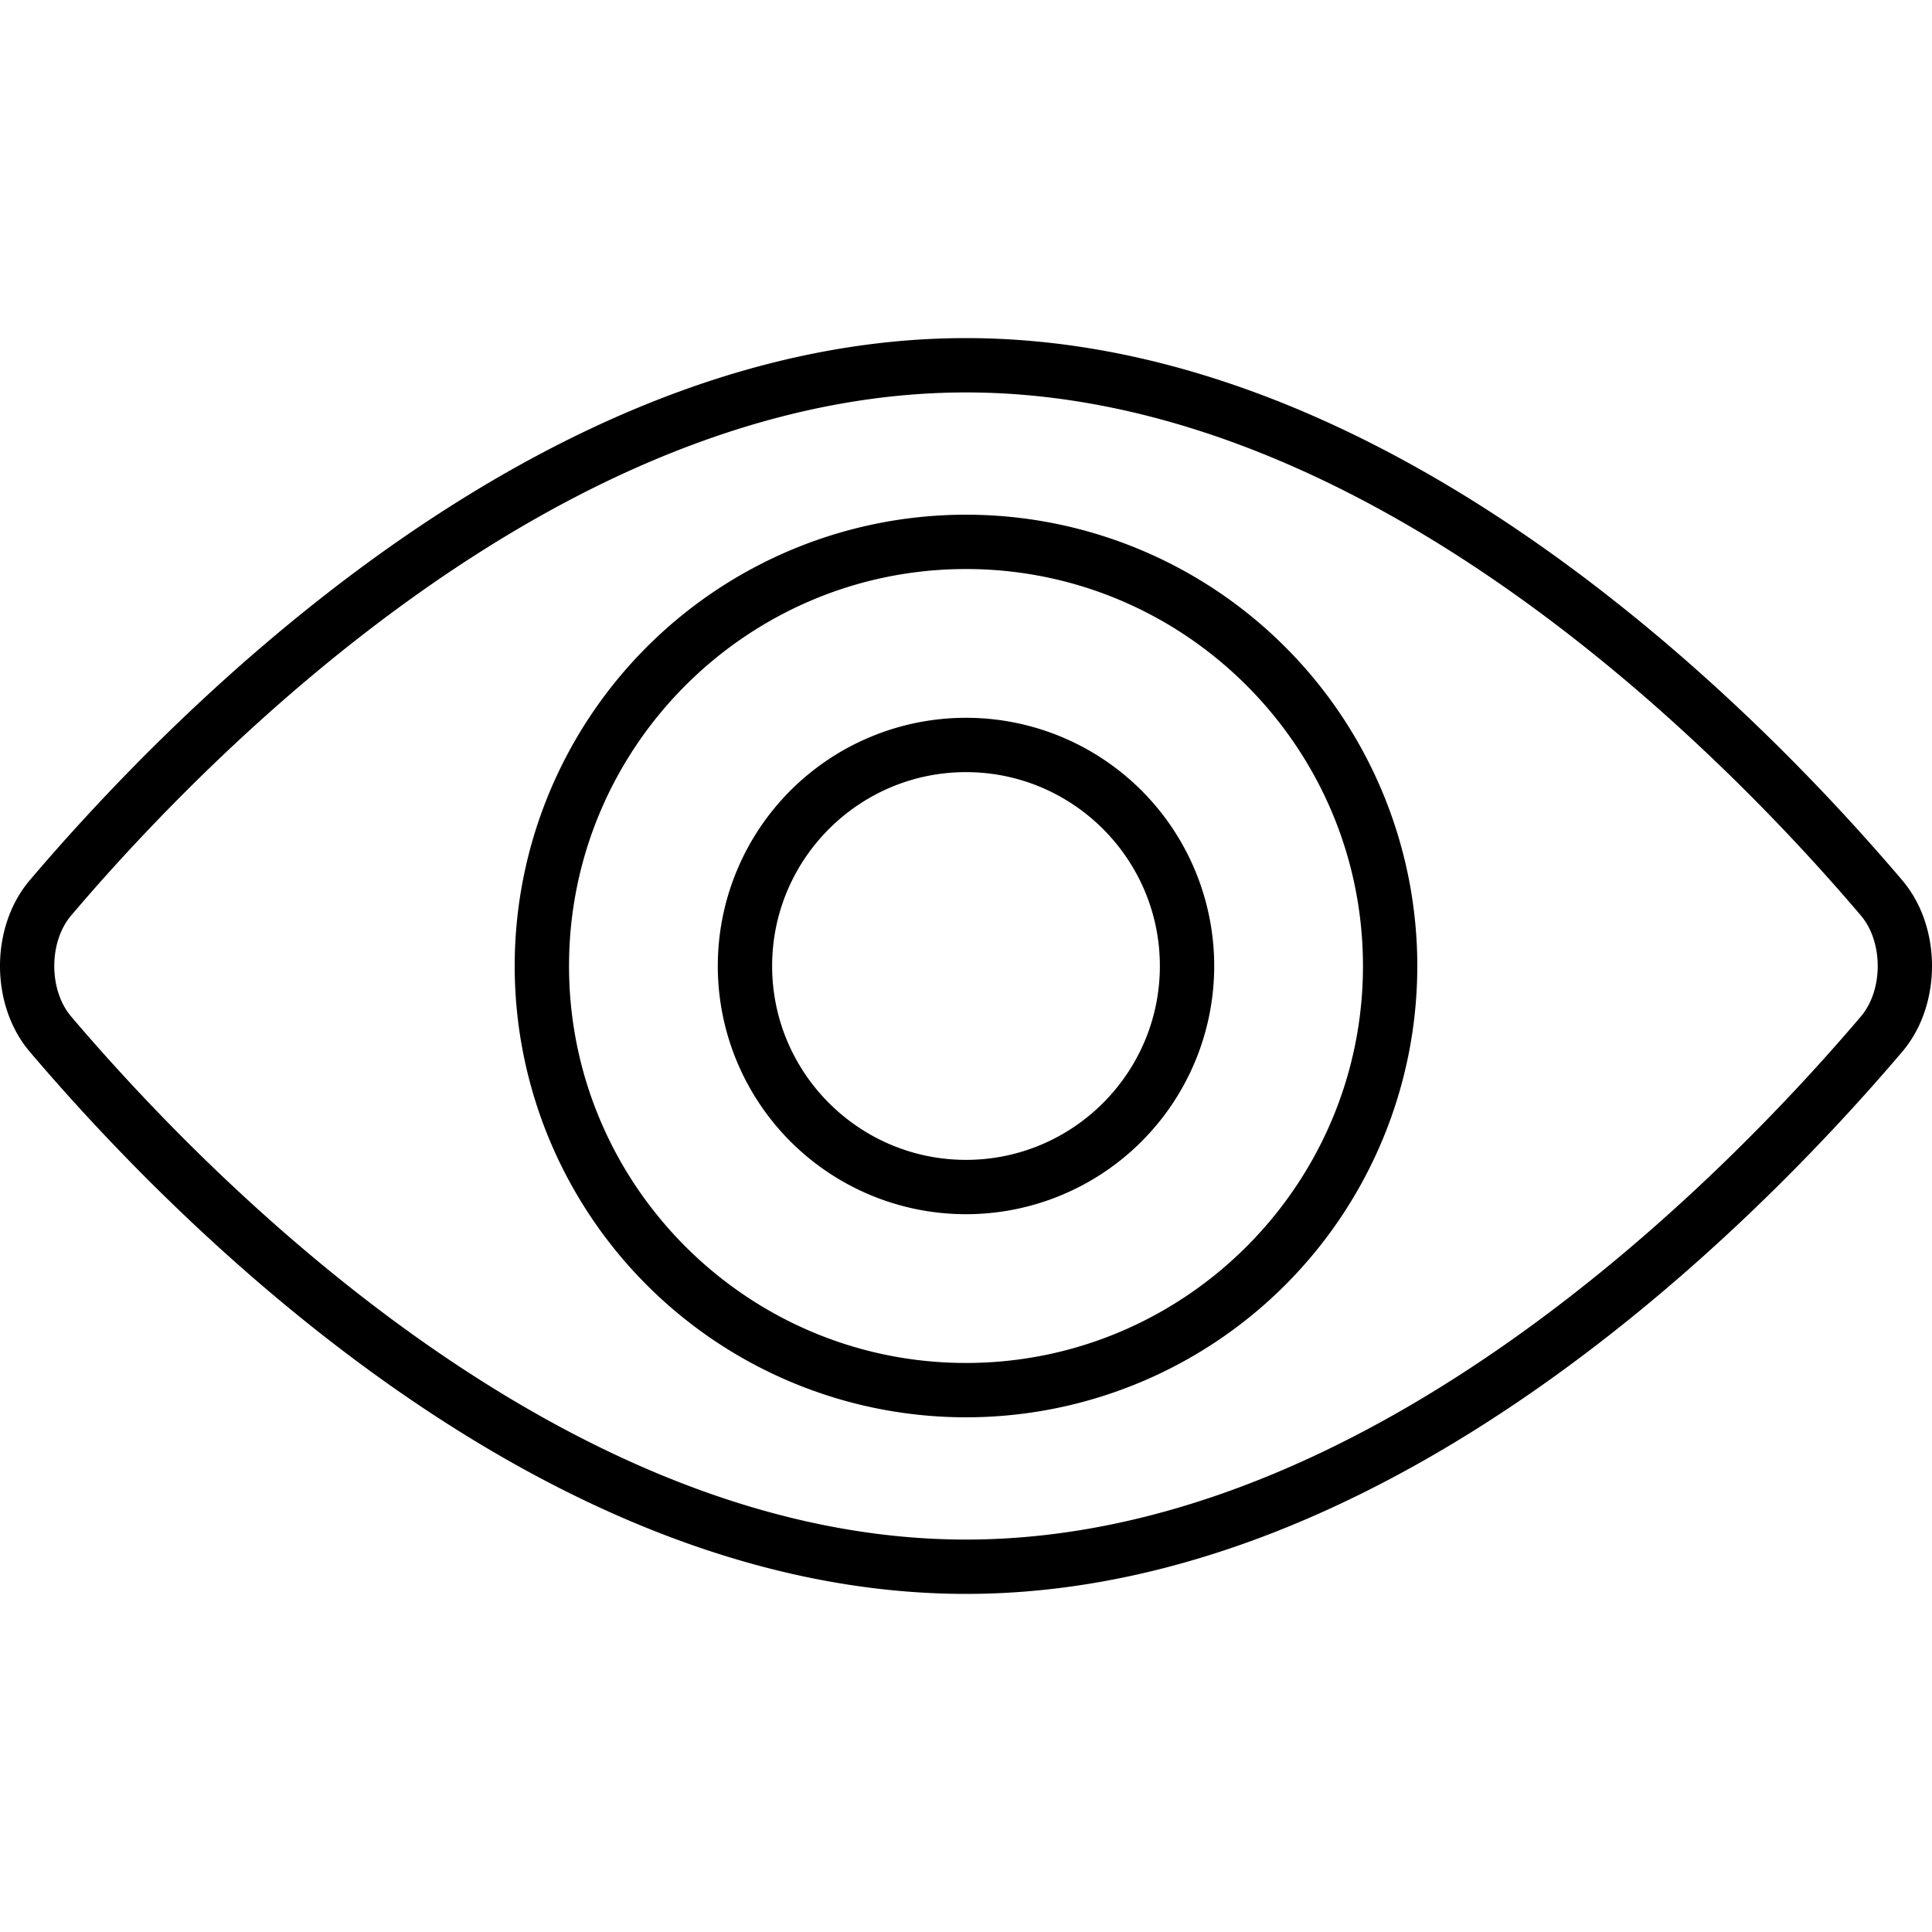
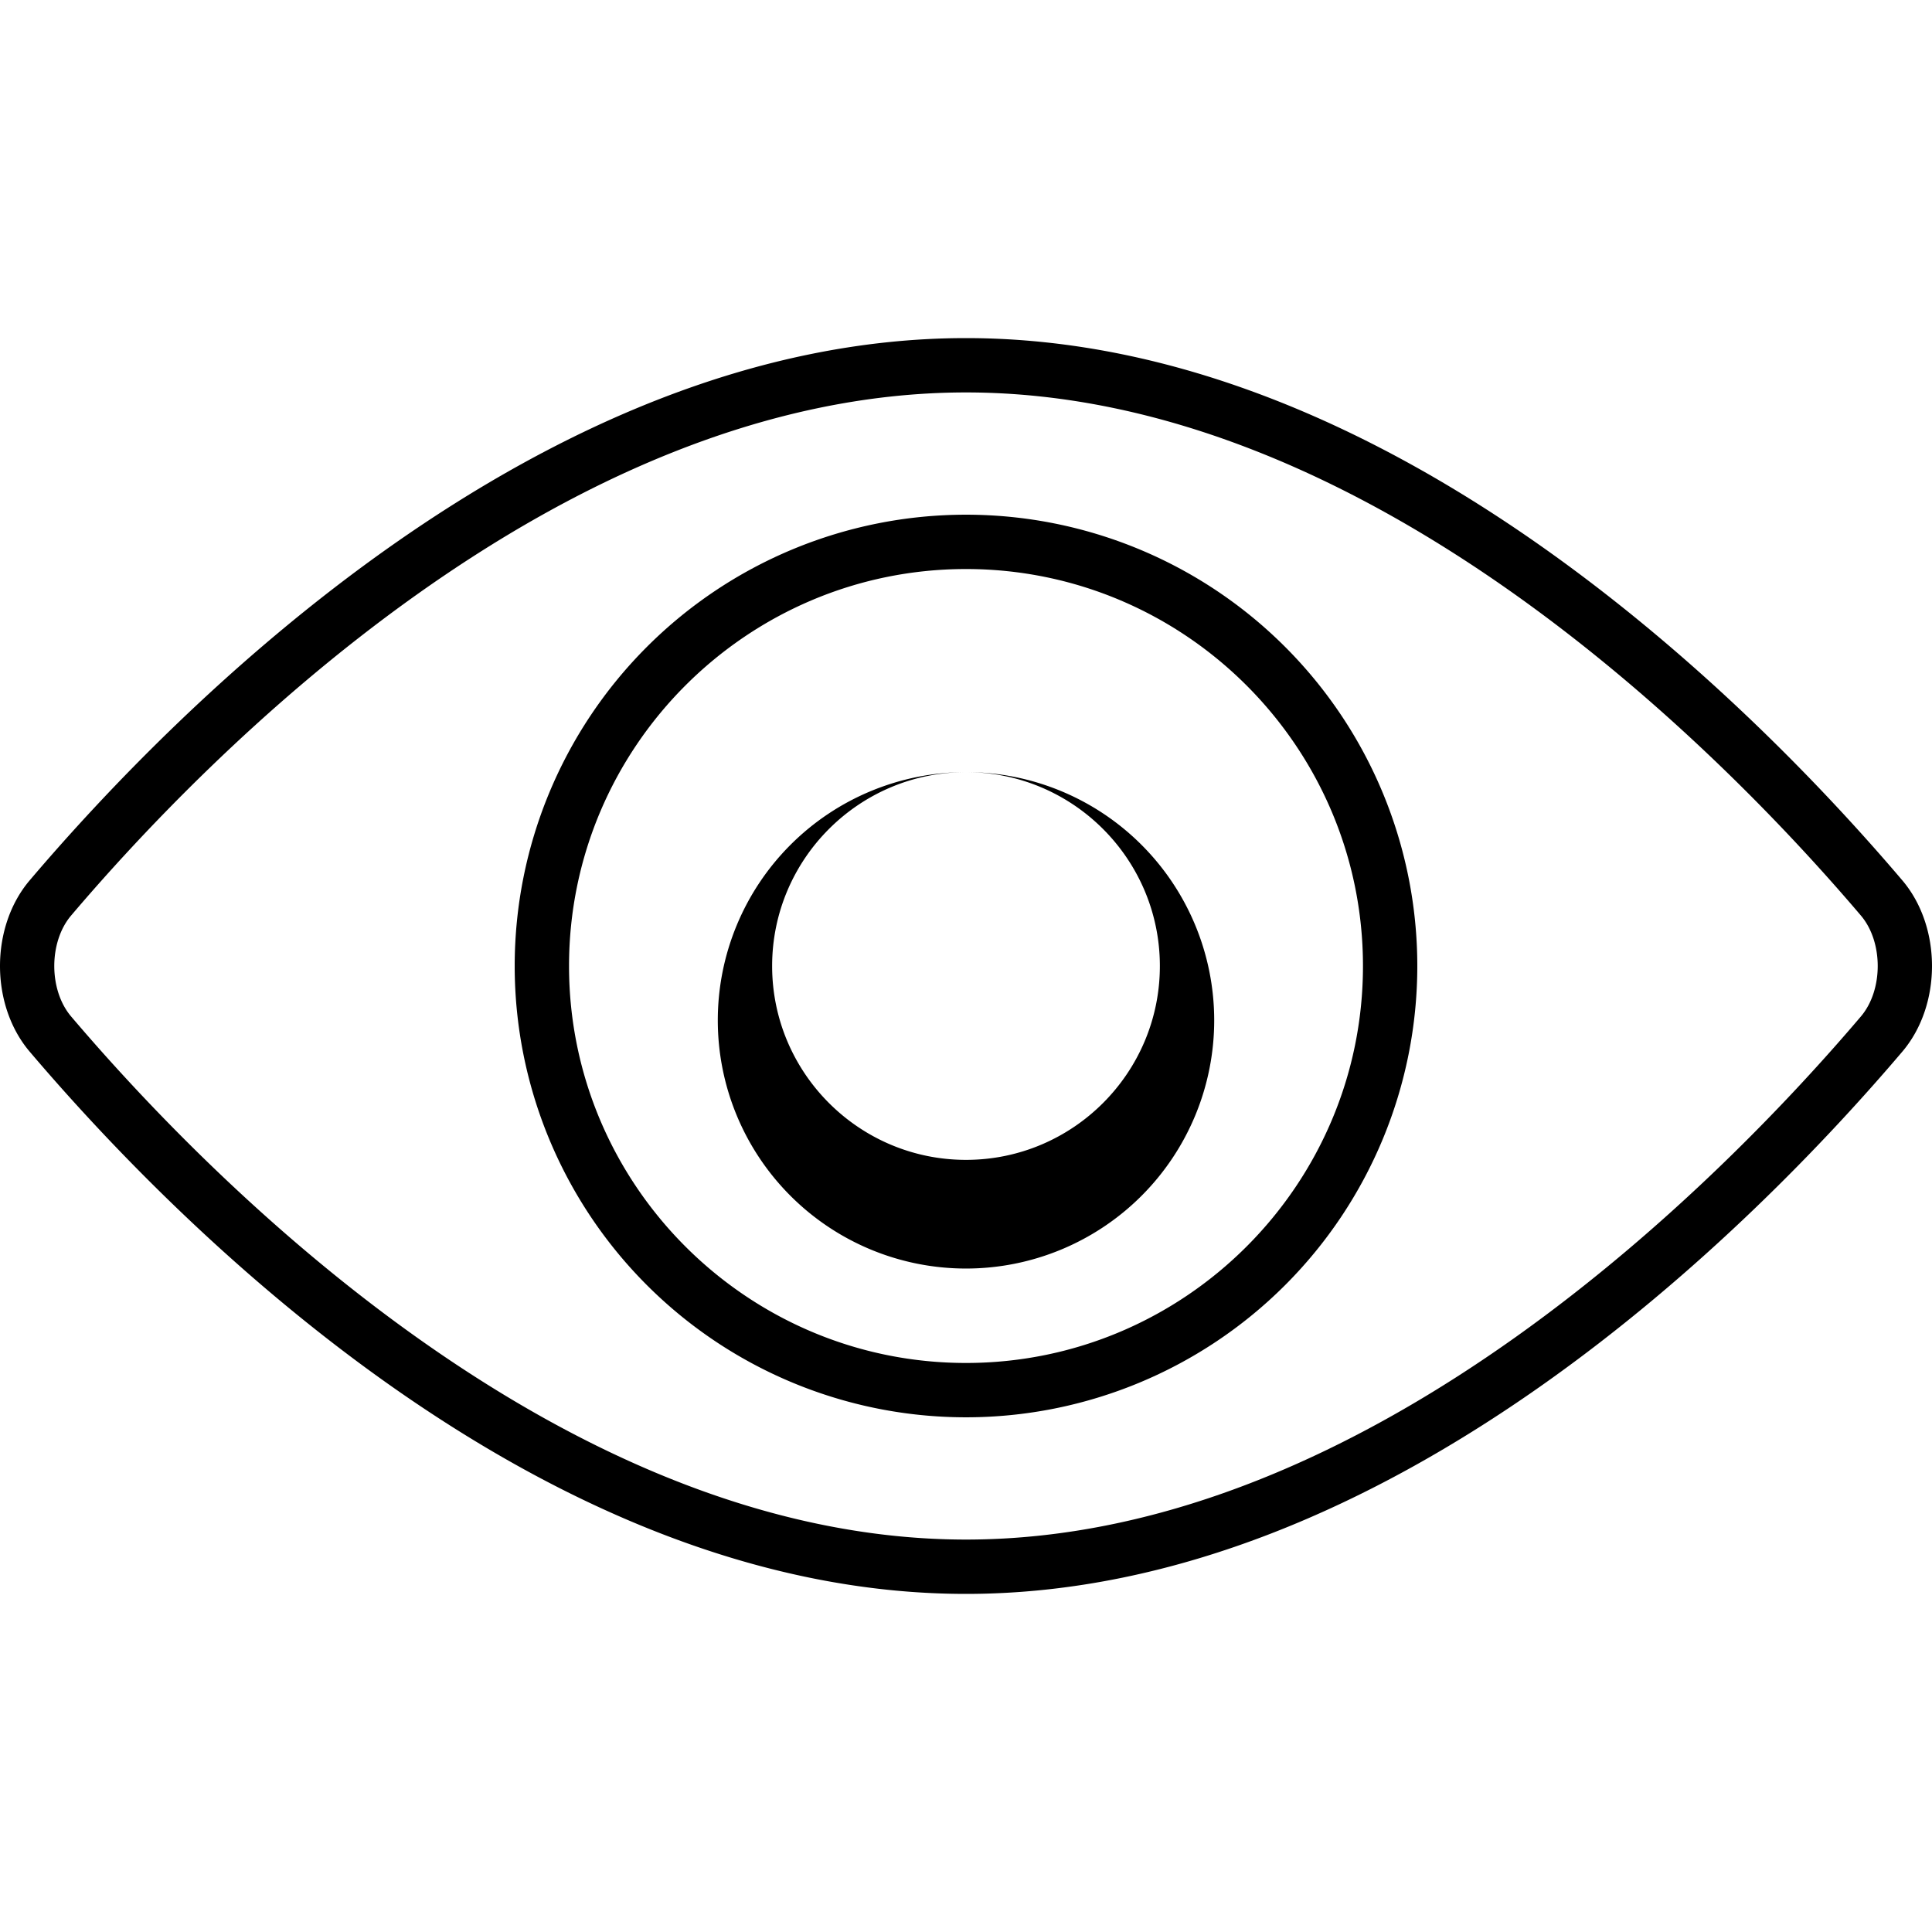
<svg xmlns="http://www.w3.org/2000/svg" viewBox="0 0 32 32">
  <switch>
    <g>
-       <path d="M16 6.5c6.733 0 12.609 6.059 14.822 8.664.372.438.372 1.234 0 1.672C28.61 19.44 22.733 25.5 16 25.5c-6.733 0-12.609-6.059-14.822-8.664-.372-.438-.372-1.234 0-1.672C3.39 12.559 9.267 6.5 16 6.5m0-.9C8.942 5.6 2.91 11.735.492 14.581c-.656.772-.656 2.066 0 2.838C2.91 20.265 8.942 26.4 16 26.4s13.09-6.135 15.508-8.981c.656-.772.656-2.066 0-2.838C29.09 11.735 23.058 5.6 16 5.6zm0 3.825c3.625 0 6.575 2.95 6.575 6.575s-2.95 6.575-6.575 6.575S9.425 19.625 9.425 16 12.375 9.425 16 9.425m0-.9a7.475 7.475 0 1 0 0 14.95 7.475 7.475 0 0 0 0-14.95zm0 4.264c1.77 0 3.211 1.44 3.211 3.211s-1.44 3.211-3.211 3.211-3.211-1.44-3.211-3.211 1.44-3.211 3.211-3.211m0-.9a4.111 4.111 0 1 0 0 8.222 4.111 4.111 0 0 0 0-8.222z" />
+       <path d="M16 6.5c6.733 0 12.609 6.059 14.822 8.664.372.438.372 1.234 0 1.672C28.61 19.44 22.733 25.5 16 25.5c-6.733 0-12.609-6.059-14.822-8.664-.372-.438-.372-1.234 0-1.672C3.39 12.559 9.267 6.5 16 6.5m0-.9C8.942 5.6 2.91 11.735.492 14.581c-.656.772-.656 2.066 0 2.838C2.91 20.265 8.942 26.4 16 26.4s13.09-6.135 15.508-8.981c.656-.772.656-2.066 0-2.838C29.09 11.735 23.058 5.6 16 5.6zm0 3.825c3.625 0 6.575 2.95 6.575 6.575s-2.95 6.575-6.575 6.575S9.425 19.625 9.425 16 12.375 9.425 16 9.425m0-.9a7.475 7.475 0 1 0 0 14.95 7.475 7.475 0 0 0 0-14.95zm0 4.264c1.77 0 3.211 1.44 3.211 3.211s-1.44 3.211-3.211 3.211-3.211-1.44-3.211-3.211 1.44-3.211 3.211-3.211a4.111 4.111 0 1 0 0 8.222 4.111 4.111 0 0 0 0-8.222z" />
    </g>
  </switch>
</svg>